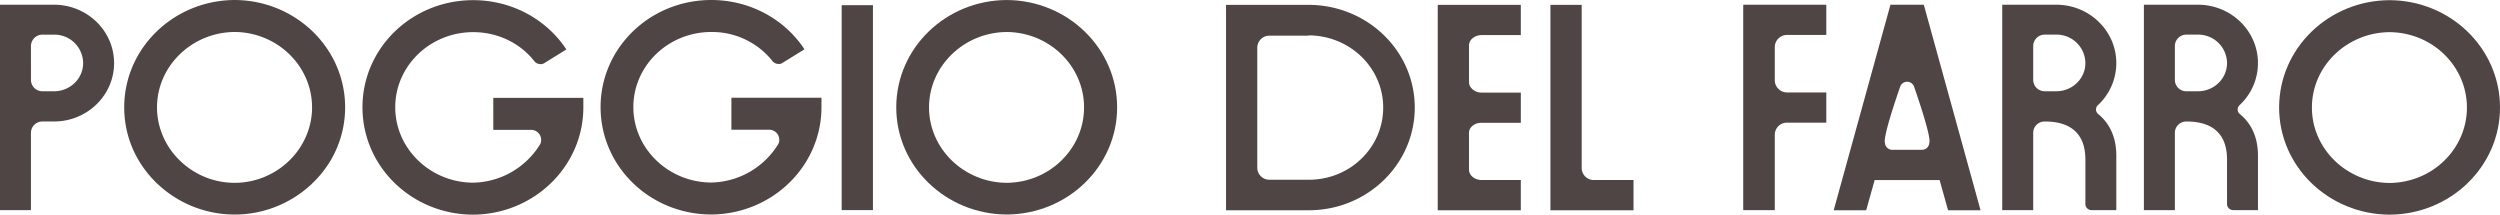
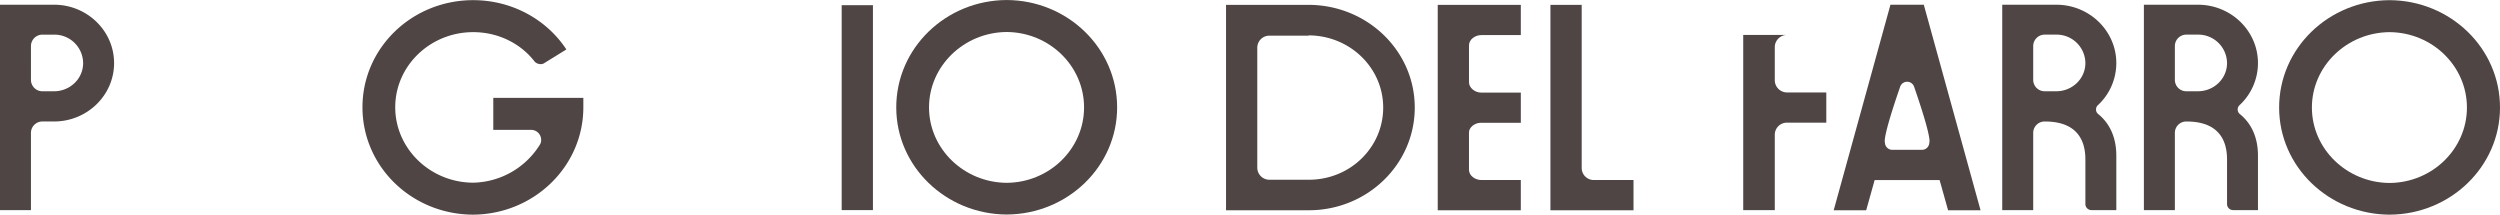
<svg xmlns="http://www.w3.org/2000/svg" width="1859.999" height="159.705" viewBox="0 0 1859.999 159.705">
  <g id="Group_31" data-name="Group 31" transform="translate(14792 8009.934)">
    <path id="Path_58" data-name="Path 58" d="M73.024,204.837a8.535,8.535,0,0,0,8.8,8.513h8.357c11.964,0,21.671-9.388,21.671-20.958a21.37,21.37,0,0,0-21.671-21.176H81.827a8.534,8.534,0,0,0-8.8,8.513ZM50,301.765V148.948H90.184c24.605,0,44.694,19.43,44.694,43.444s-20.089,43.444-44.694,43.444H81.827a8.494,8.494,0,0,0-8.8,8.3v57.633Z" transform="translate(-14842 -8155.379)" fill="#4e4544" />
    <path id="Path_59" data-name="Path 59" d="M396.268,145.637c29.12,0,54.854,14.628,69.3,36.675l-16.25,10.044a4.656,4.656,0,0,1-2.936.872,6.264,6.264,0,0,1-4.287-1.746c-10.385-13.536-27.089-22.05-45.826-22.05-32.052,0-58.014,25.108-58.014,55.888s25.961,55.888,57.788,56.108a59.711,59.711,0,0,0,49.886-28.381,6.233,6.233,0,0,0,.9-3.493,7.491,7.491,0,0,0-7.675-7.424H411.212v-23.8h67v6.986c0,44.1-36.8,79.684-82.168,79.9-45.6-.22-82.165-35.8-82.165-79.9s36.8-79.683,82.391-79.683" transform="translate(-14836.201 -8155.452)" fill="#4e4544" />
-     <path id="Path_60" data-name="Path 60" d="M620.175,249.446a7.488,7.488,0,0,0-7.673-7.423H584.557v-23.8h67v6.986c0,44.1-36.793,79.685-82.167,79.9-45.6-.22-82.166-35.805-82.166-79.9s36.793-79.683,82.393-79.683c29.119,0,54.854,14.628,69.3,36.676l-16.254,10.043a4.646,4.646,0,0,1-2.934.873,6.27,6.27,0,0,1-4.288-1.747,57.435,57.435,0,0,0-45.823-22.05c-32.054,0-58.015,25.108-58.015,55.888s25.96,55.888,57.788,56.108a59.717,59.717,0,0,0,49.887-28.381,6.246,6.246,0,0,0,.9-3.493" transform="translate(-14832.391 -8155.454)" fill="#4e4544" />
    <rect id="Rectangle_26" data-name="Rectangle 26" width="23.25" height="152.462" transform="translate(-14165.793 -8006.076)" fill="#4e4544" />
-     <path id="Path_61" data-name="Path 61" d="M264.536,263.69a58.317,58.317,0,0,1-83.985,0,55.43,55.43,0,0,1-12.879-21.034,53.387,53.387,0,0,1-2.848-17.231c0-30.774,25.96-55.883,57.782-56.116,31.819.233,57.58,25.342,57.58,56.116a52.7,52.7,0,0,1-2.808,17.115,55.322,55.322,0,0,1-12.841,21.15M222.605,145.521c-45.384.232-82.179,35.819-82.179,79.9a77.307,77.307,0,0,0,10.07,38.226,81.372,81.372,0,0,0,17.214,20.956,83.62,83.62,0,0,0,109.628.117,81.018,81.018,0,0,0,17.374-21.072,77.287,77.287,0,0,0,10.072-38.226c0-44.085-36.8-79.672-82.177-79.9" transform="translate(-14840.012 -8155.455)" fill="#4e4544" />
    <path id="Path_62" data-name="Path 62" d="M726.85,225.432c0,30.782,25.96,55.888,57.79,56.106,31.825-.218,57.56-25.324,57.56-56.106s-25.734-55.888-57.56-56.108c-31.829.22-57.79,25.325-57.79,56.108m57.79-79.9c45.369.218,82.163,35.8,82.163,79.9,0,43.88-36.794,79.465-82.163,79.684-45.374-.219-82.169-35.8-82.169-79.684,0-44.1,36.8-79.685,82.169-79.9" transform="translate(-14827.66 -8155.454)" fill="#4e4544" />
    <path id="Path_63" data-name="Path 63" d="M965.8,270.218a9.007,9.007,0,0,0,9.254,8.951h29.13c30.7,0,55.3-24.014,55.3-53.7,0-29.473-24.605-53.487-55.3-53.707h-.226v.22h-28.9a8.967,8.967,0,0,0-9.254,8.733Zm38.384-121.163c43.568.218,78.78,34.274,78.78,76.409s-35.212,76.408-78.78,76.408H942.554V149.055Z" transform="translate(-14822.383 -8155.377)" fill="#4e4544" />
    <path id="Path_64" data-name="Path 64" d="M1096.672,149.055h61.809V171.54h-29.305c-4.739,0-9.254,3.275-9.254,7.641v27.508c0,4.149,4.515,7.642,9.03,7.642h29.529v22.485H1128.5c-4.288,0-8.8,3.493-8.578,7.423v27.508c0,4.367,4.515,7.64,9.254,7.64h29.305v22.487h-61.809Z" transform="translate(-14818.996 -8155.377)" fill="#4e4544" />
    <path id="Path_65" data-name="Path 65" d="M1178.715,149.055h23.252v121.38a9.005,9.005,0,0,0,9.254,8.951h29.3v22.487h-61.809Z" transform="translate(-14817.193 -8155.377)" fill="#4e4544" />
-     <path id="Path_66" data-name="Path 66" d="M1319.066,148.948h61.811v22.485H1351.8a9.145,9.145,0,0,0-9.253,8.953v24.886a9.146,9.146,0,0,0,9.253,8.953h29.08v22.485h-29.759a9,9,0,0,0-8.574,8.952v56.106h-23.478Z" transform="translate(-14814.109 -8155.379)" fill="#4e4544" />
+     <path id="Path_66" data-name="Path 66" d="M1319.066,148.948v22.485H1351.8a9.145,9.145,0,0,0-9.253,8.953v24.886a9.146,9.146,0,0,0,9.253,8.953h29.08v22.485h-29.759a9,9,0,0,0-8.574,8.952v56.106h-23.478Z" transform="translate(-14814.109 -8155.379)" fill="#4e4544" />
    <path id="Path_67" data-name="Path 67" d="M1456.056,251.646a5.415,5.415,0,0,1-5.437,5.26H1428.51a5.415,5.415,0,0,1-5.439-5.26c0-.416-2.449-1.95,11.307-41.685a5.487,5.487,0,0,1,10.369,0c13.757,39.736,11.308,41.27,11.308,41.685m-4.1-102.7h-24.791l-42.23,152.918H1409.1l6.3-22.463h48.324l6.3,22.463h24.161Z" transform="translate(-14812.66 -8155.379)" fill="#4e4544" />
    <path id="Path_68" data-name="Path 68" d="M1733.583,225.539c0,30.782,25.958,55.888,57.789,56.106,31.826-.218,57.561-25.324,57.561-56.106s-25.734-55.888-57.561-56.108c-31.831.22-57.789,25.325-57.789,56.108m57.789-79.9c45.37.218,82.163,35.8,82.163,79.9,0,43.88-36.793,79.464-82.163,79.684-45.373-.22-82.168-35.8-82.168-79.684,0-44.1,36.8-79.685,82.168-79.9" transform="translate(-14805.535 -8155.452)" fill="#4e4544" />
    <path id="Path_69" data-name="Path 69" d="M1530.675,179.737a8.529,8.529,0,0,1,8.785-8.53h8.354a21.39,21.39,0,0,1,21.677,21.171c0,11.6-9.723,20.966-21.677,20.966h-8.354a8.5,8.5,0,0,1-8.785-8.5Zm48.437,50.644a4.392,4.392,0,0,1-.272-6.731,42.7,42.7,0,0,0,13.66-31.273c0-23.993-20.058-43.426-44.686-43.426h-40.186V301.766h23.048V244.131a8.461,8.461,0,0,1,8.785-8.288h0c19.41,0,30,9.4,30.033,28.173v33.306a4.521,4.521,0,0,0,4.595,4.445H1592.5V261.159c0-13.039-4.617-23.655-13.388-30.778" transform="translate(-14809.965 -8155.379)" fill="#4e4544" />
    <path id="Path_70" data-name="Path 70" d="M1633.795,179.737a8.53,8.53,0,0,1,8.786-8.53h8.354a21.39,21.39,0,0,1,21.677,21.171c0,11.6-9.723,20.966-21.677,20.966h-8.354a8.5,8.5,0,0,1-8.786-8.5Zm48.438,50.644a4.392,4.392,0,0,1-.272-6.731,42.7,42.7,0,0,0,13.66-31.273c0-23.993-20.056-43.426-44.686-43.426H1610.75V301.766h23.044V244.131a8.462,8.462,0,0,1,8.786-8.288h0c19.409,0,29.995,9.4,30.033,28.173v33.306a4.521,4.521,0,0,0,4.595,4.445h18.414V261.159c0-13.039-4.615-23.655-13.388-30.778" transform="translate(-14807.697 -8155.379)" fill="#4e4544" />
  </g>
</svg>